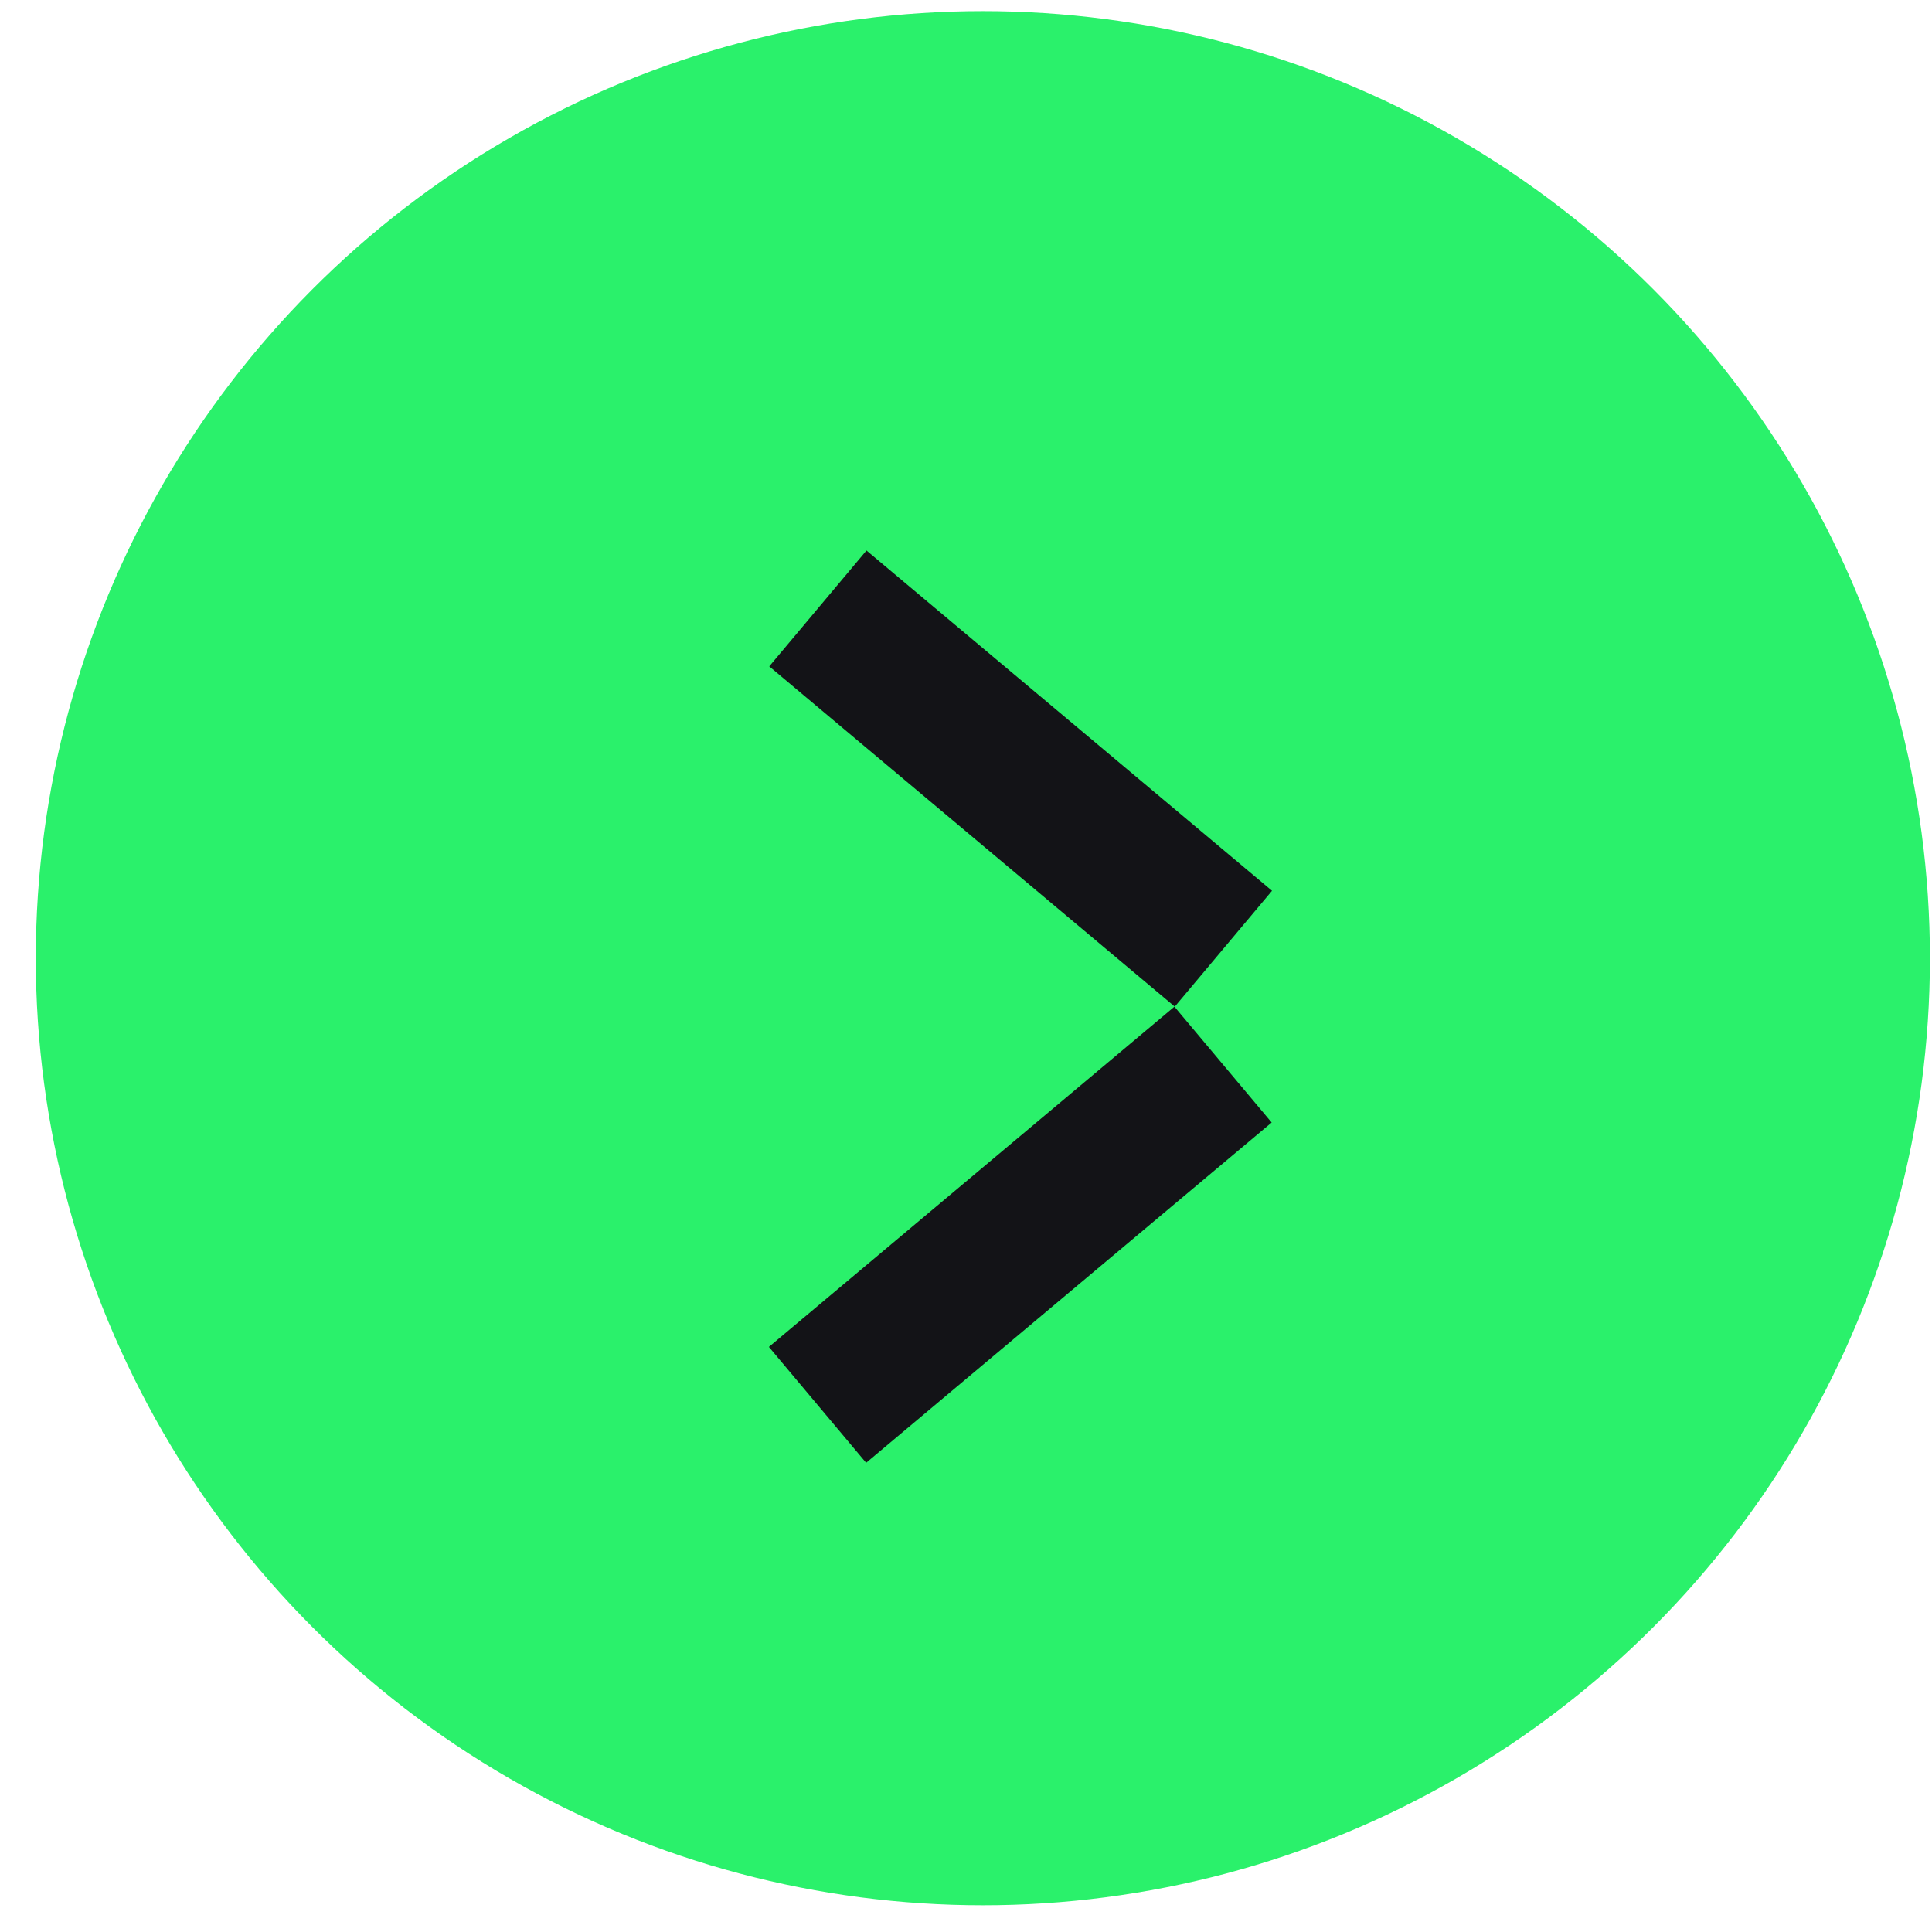
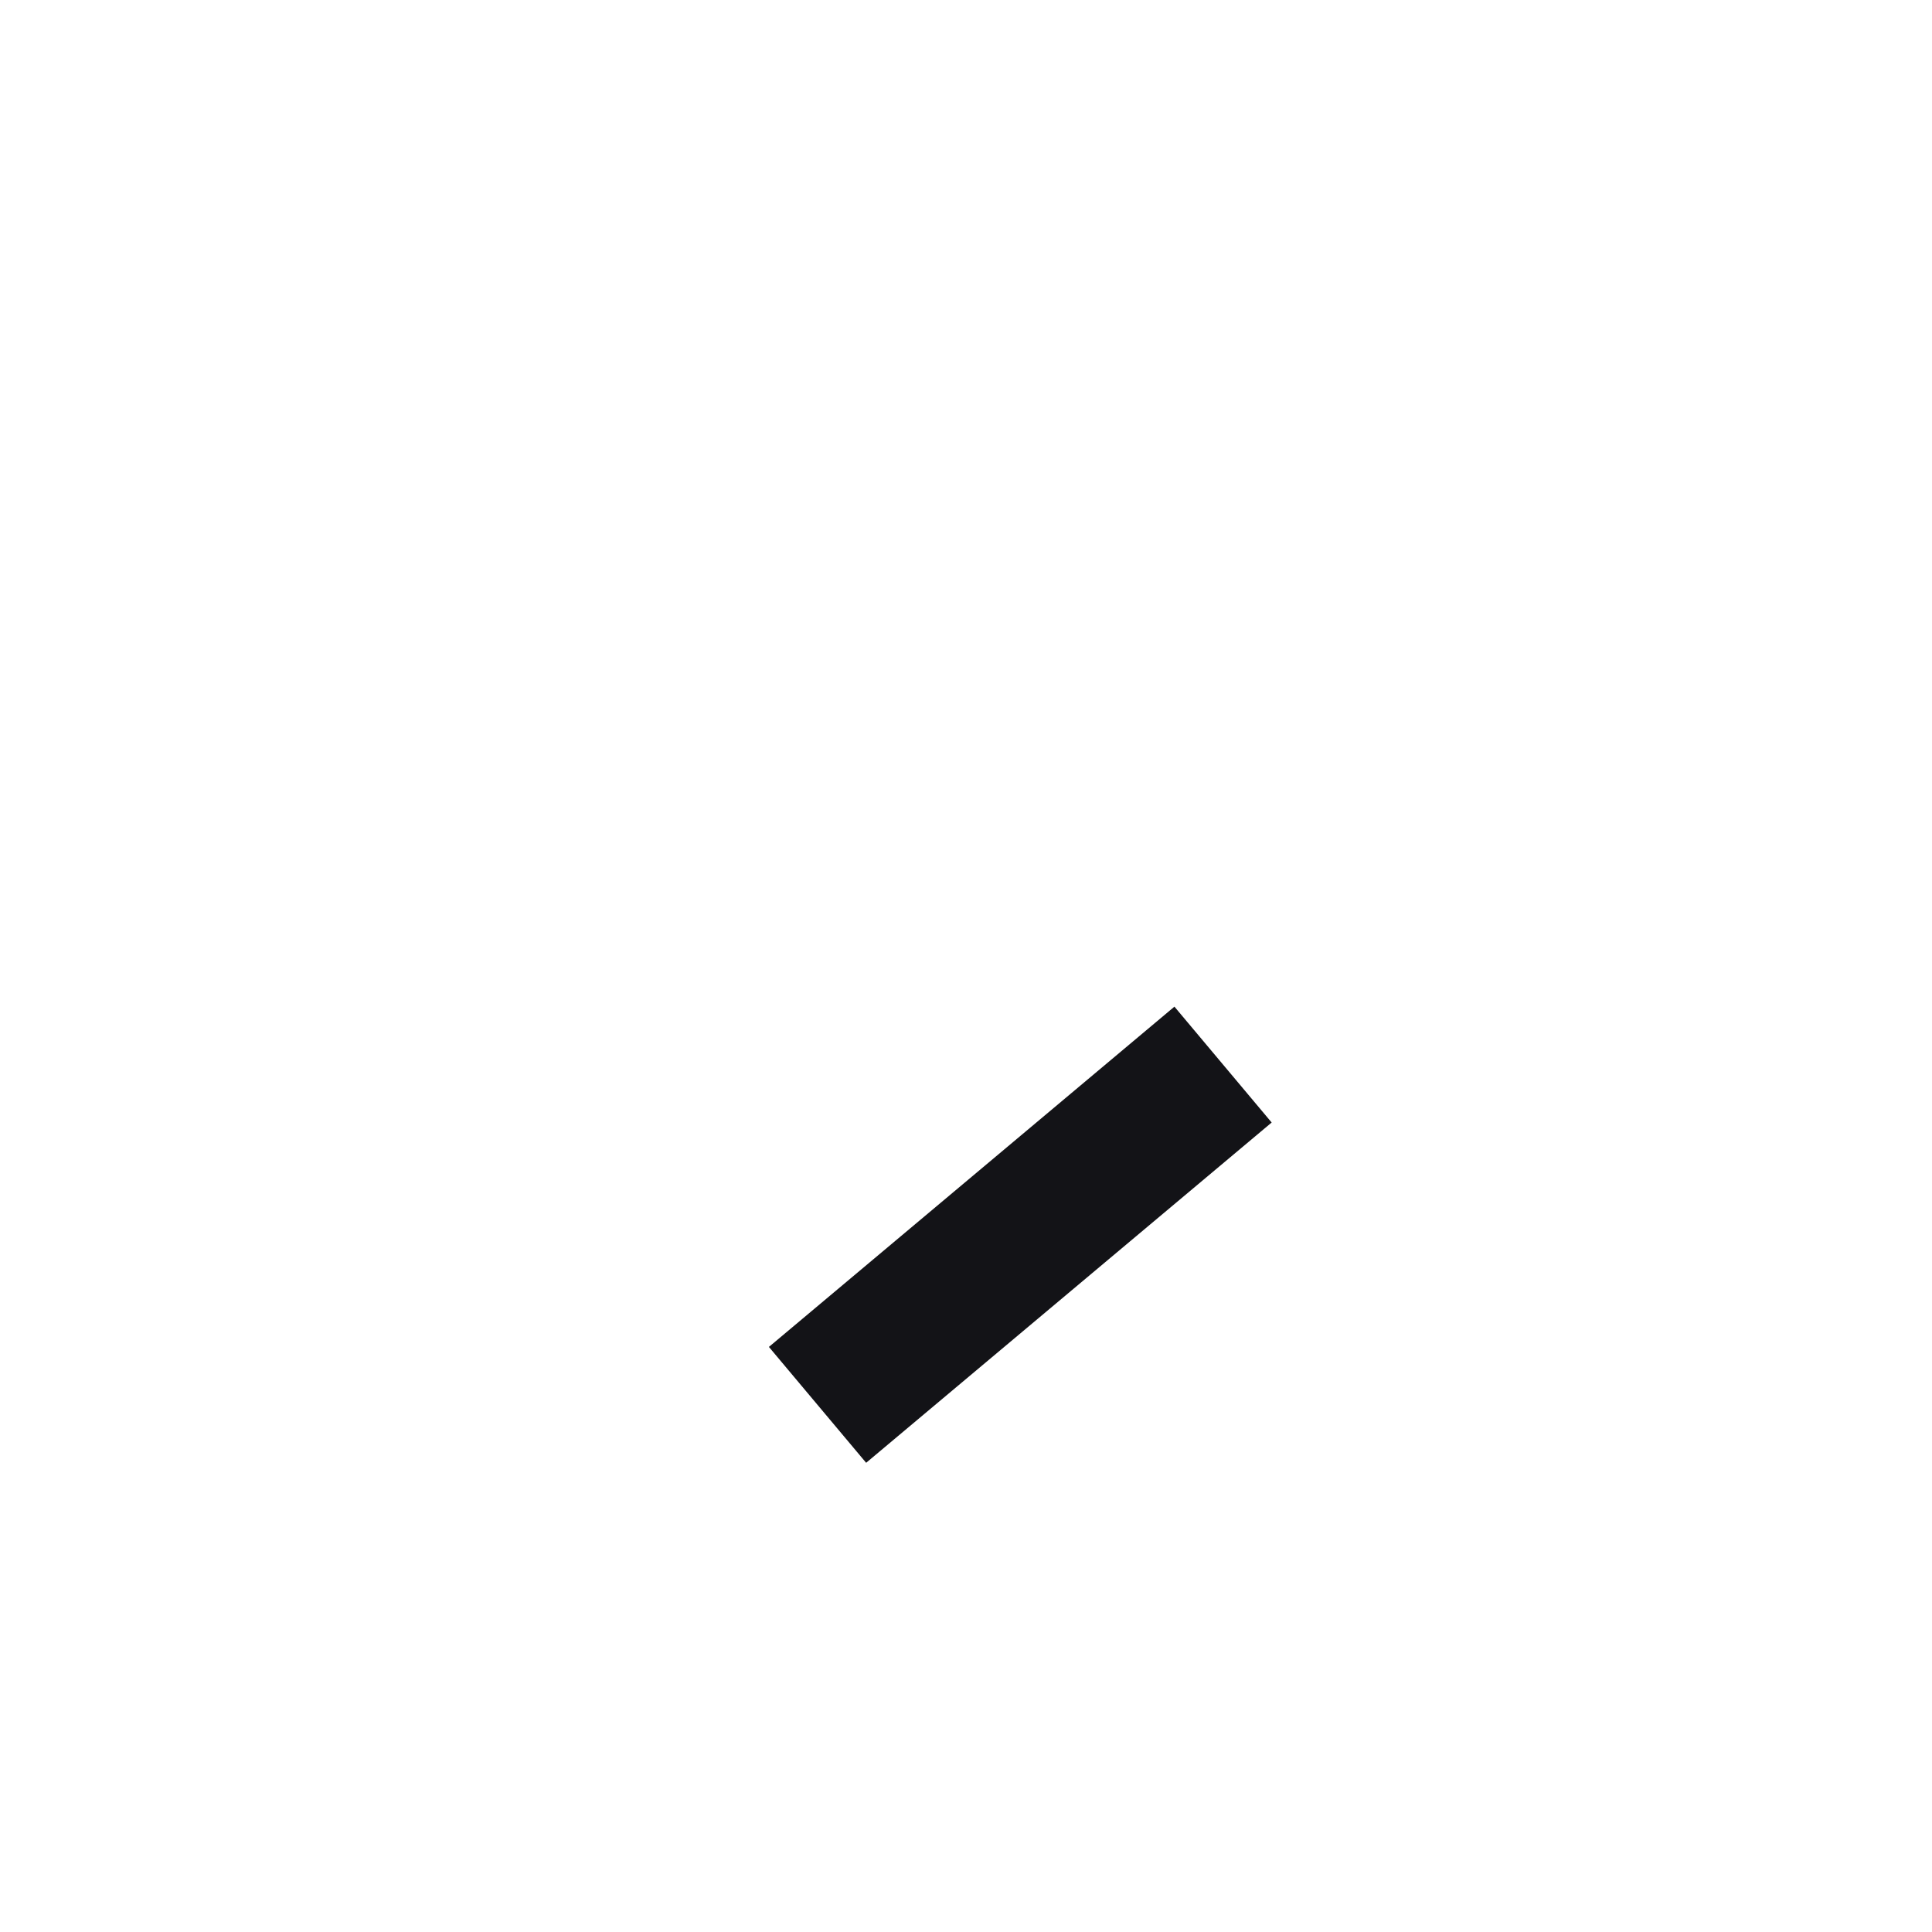
<svg xmlns="http://www.w3.org/2000/svg" width="51" height="51" viewBox="0 0 51 51" fill="none">
-   <circle cx="25.945" cy="25.294" r="25" fill="#2AF16B" />
-   <rect x="33.578" y="23.514" width="3.993" height="13.974" transform="rotate(130 33.578 23.514)" fill="#131317" />
  <rect x="31.002" y="26.573" width="3.993" height="13.974" transform="rotate(50 31.002 26.573)" fill="#131317" />
</svg>